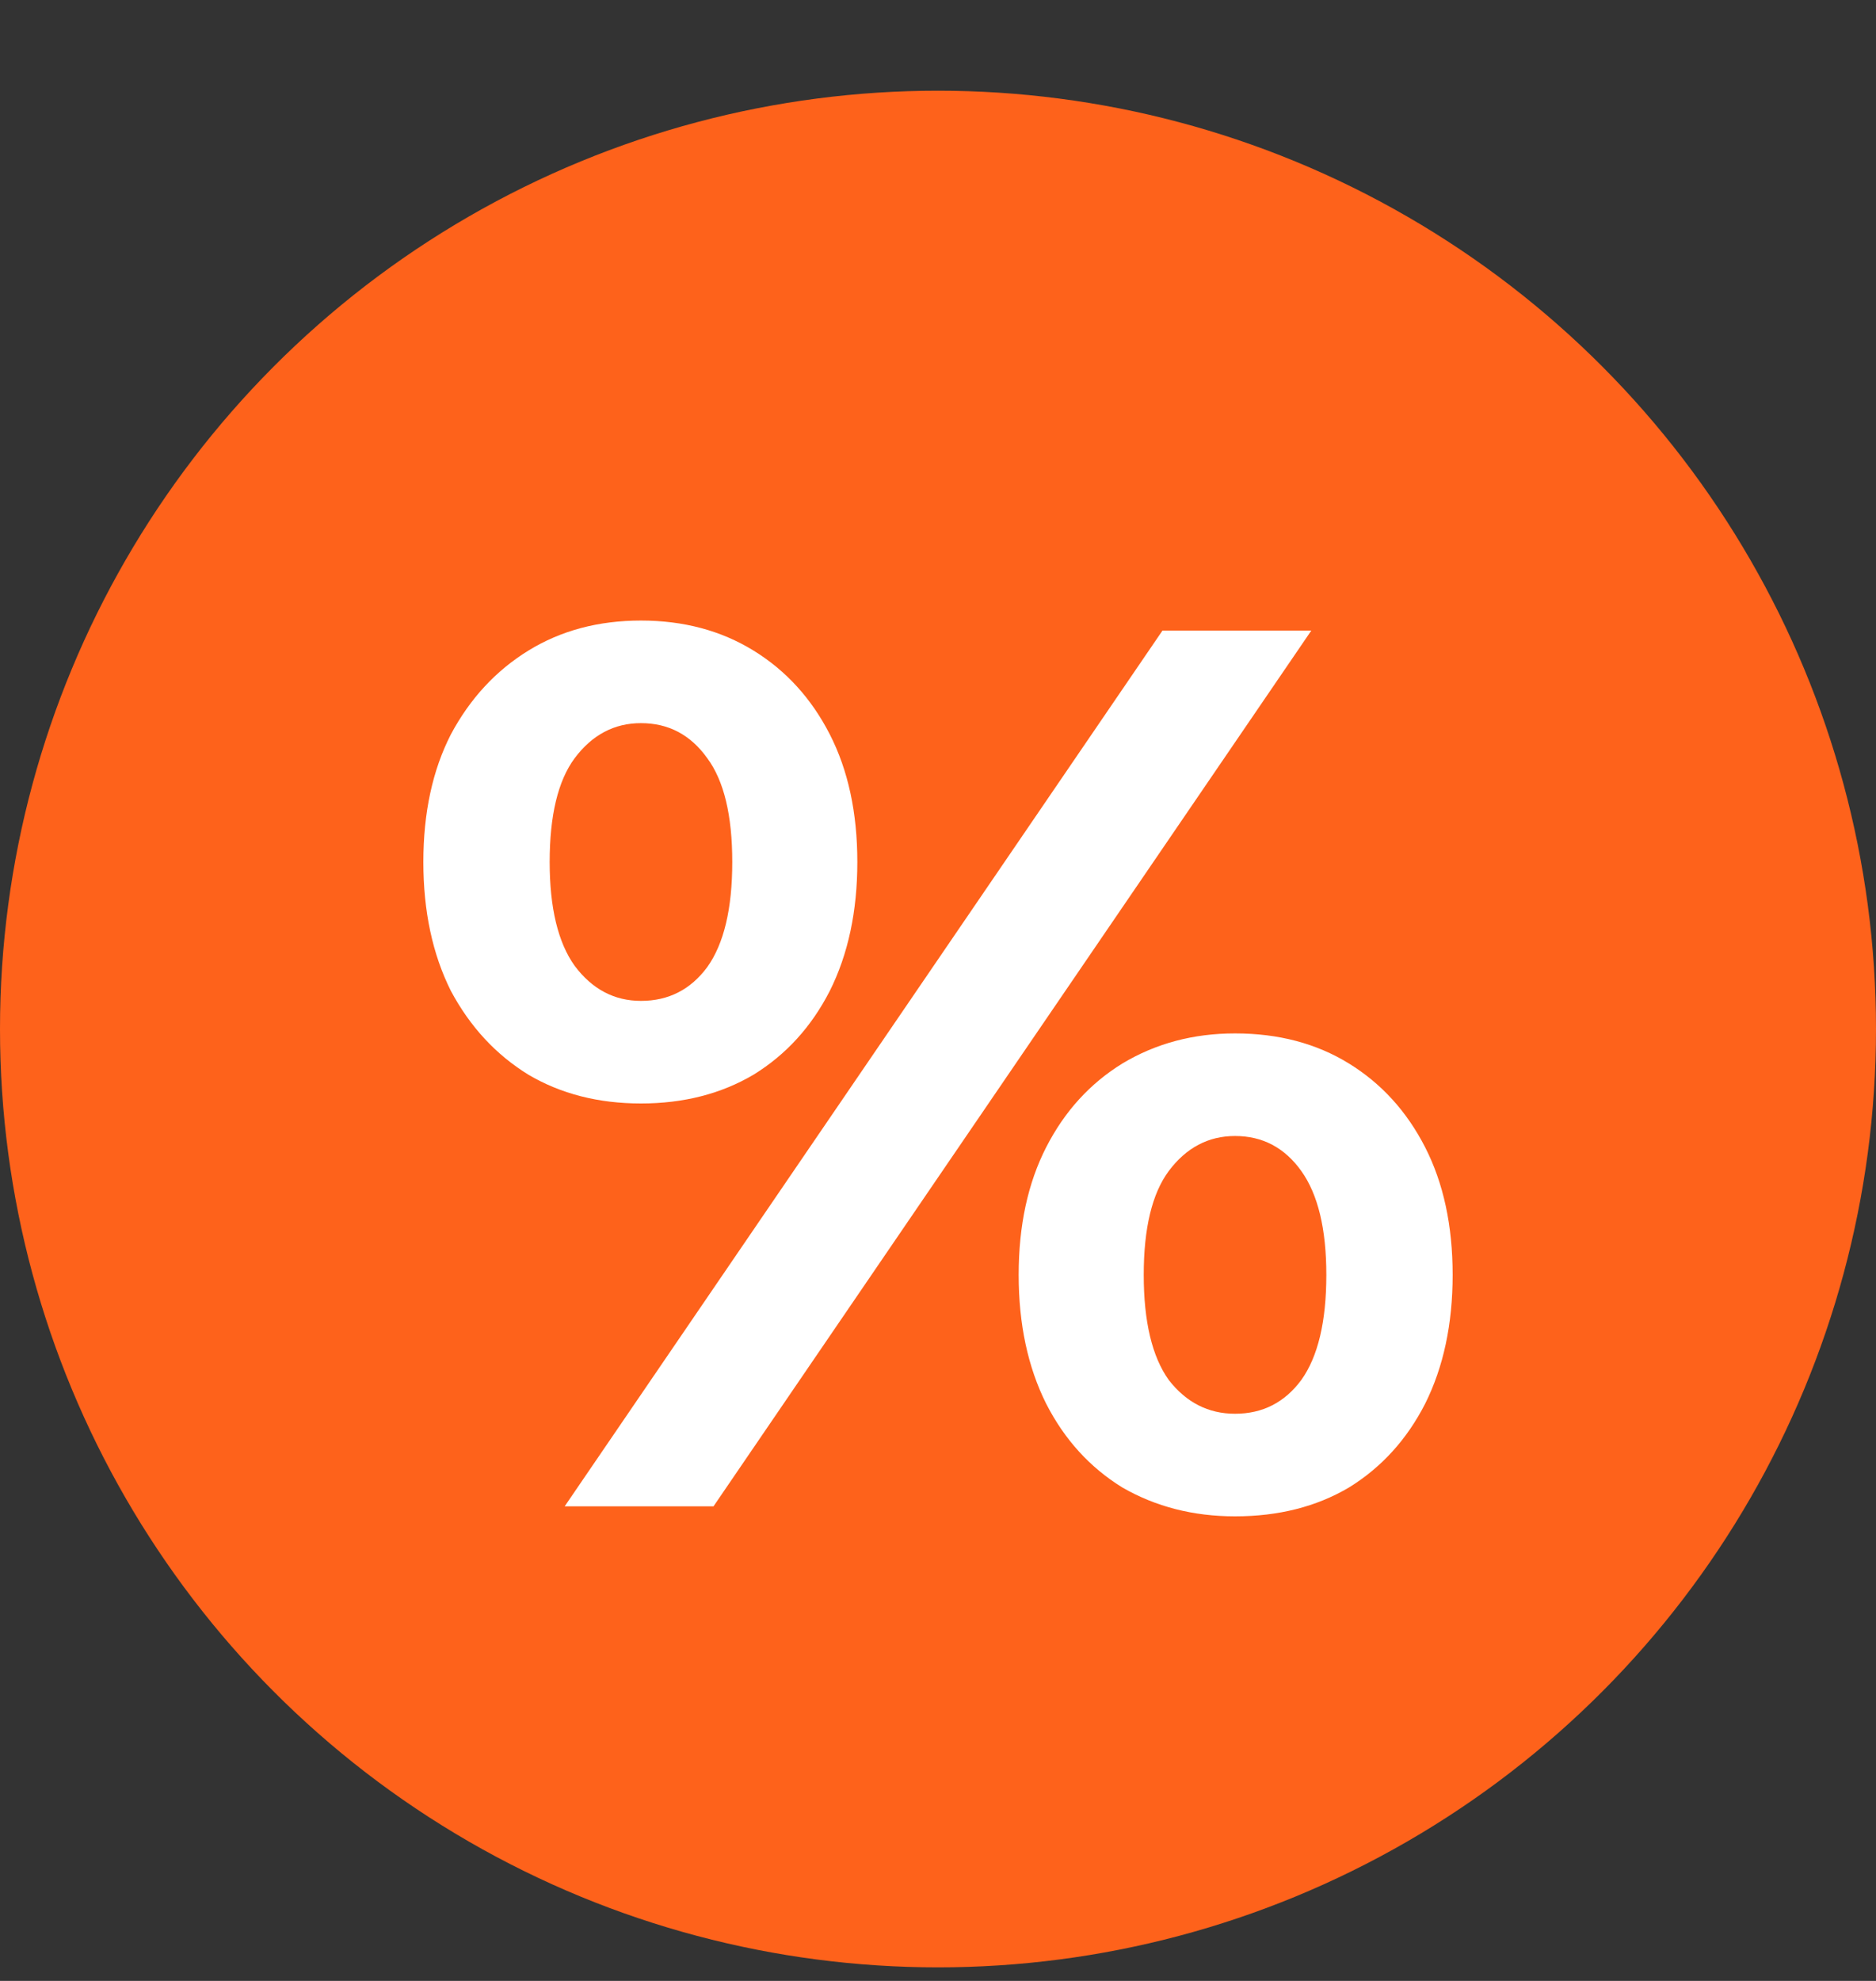
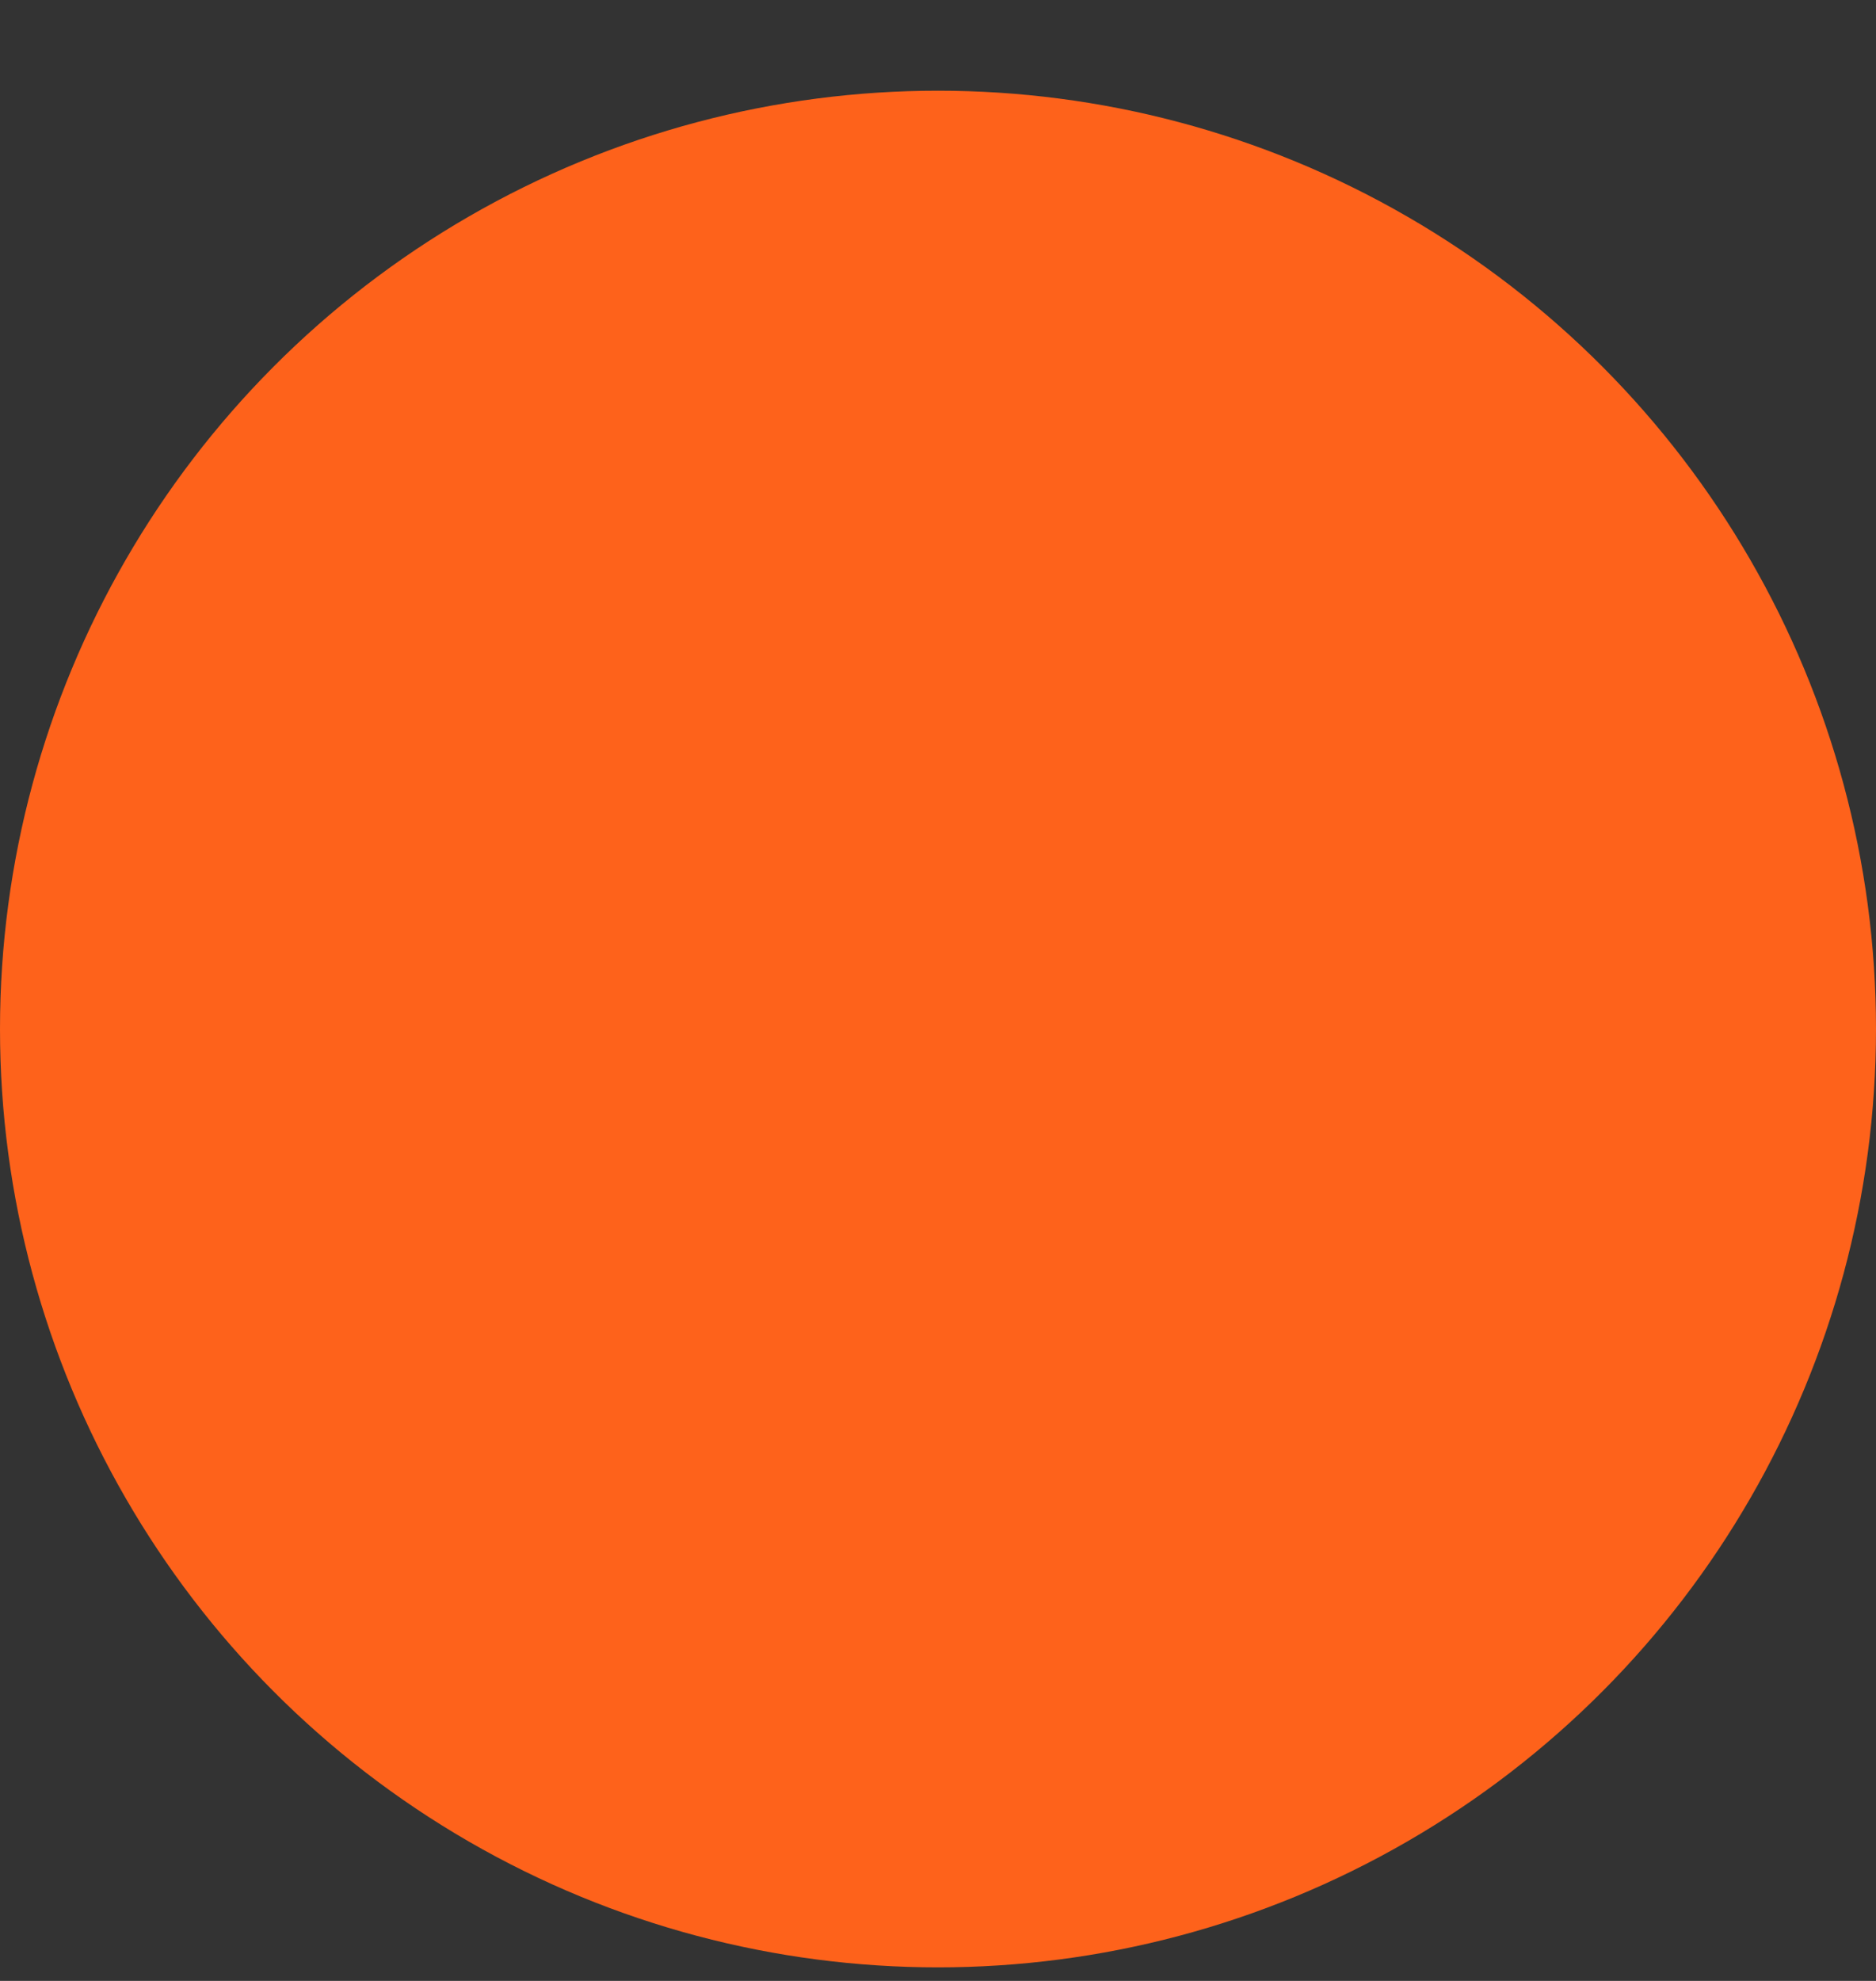
<svg xmlns="http://www.w3.org/2000/svg" width="18" height="19" viewBox="0 0 18 19" fill="none">
  <rect x="0" y="0" width="18" height="19" fill="#333333" stroke="none" />
  <circle cx="9" cy="9.87" r="9" fill="#FE621B" />
-   <path d="M5.418 14.448L11.154 6.048H12.582L6.846 14.448H5.418ZM6.15 10.584C5.742 10.584 5.382 10.492 5.07 10.308C4.758 10.116 4.51 9.848 4.326 9.504C4.15 9.152 4.062 8.74 4.062 8.268C4.062 7.796 4.15 7.388 4.326 7.044C4.51 6.7 4.758 6.432 5.07 6.24C5.382 6.048 5.742 5.952 6.15 5.952C6.558 5.952 6.918 6.048 7.23 6.24C7.542 6.432 7.786 6.7 7.962 7.044C8.138 7.388 8.226 7.796 8.226 8.268C8.226 8.74 8.138 9.152 7.962 9.504C7.786 9.848 7.542 10.116 7.23 10.308C6.918 10.492 6.558 10.584 6.15 10.584ZM6.15 9.6C6.414 9.6 6.626 9.492 6.786 9.276C6.946 9.052 7.026 8.716 7.026 8.268C7.026 7.82 6.946 7.488 6.786 7.272C6.626 7.048 6.414 6.936 6.15 6.936C5.894 6.936 5.682 7.048 5.514 7.272C5.354 7.488 5.274 7.82 5.274 8.268C5.274 8.708 5.354 9.04 5.514 9.264C5.682 9.488 5.894 9.6 6.15 9.6ZM11.85 14.544C11.45 14.544 11.09 14.452 10.77 14.268C10.458 14.076 10.214 13.808 10.038 13.464C9.862 13.112 9.774 12.7 9.774 12.228C9.774 11.756 9.862 11.348 10.038 11.004C10.214 10.66 10.458 10.392 10.77 10.2C11.09 10.008 11.45 9.912 11.85 9.912C12.266 9.912 12.63 10.008 12.942 10.2C13.254 10.392 13.498 10.66 13.674 11.004C13.85 11.348 13.938 11.756 13.938 12.228C13.938 12.7 13.85 13.112 13.674 13.464C13.498 13.808 13.254 14.076 12.942 14.268C12.63 14.452 12.266 14.544 11.85 14.544ZM11.85 13.56C12.114 13.56 12.326 13.452 12.486 13.236C12.646 13.012 12.726 12.676 12.726 12.228C12.726 11.788 12.646 11.456 12.486 11.232C12.326 11.008 12.114 10.896 11.85 10.896C11.594 10.896 11.382 11.008 11.214 11.232C11.054 11.448 10.974 11.78 10.974 12.228C10.974 12.676 11.054 13.012 11.214 13.236C11.382 13.452 11.594 13.56 11.85 13.56Z" fill="white" />
</svg>